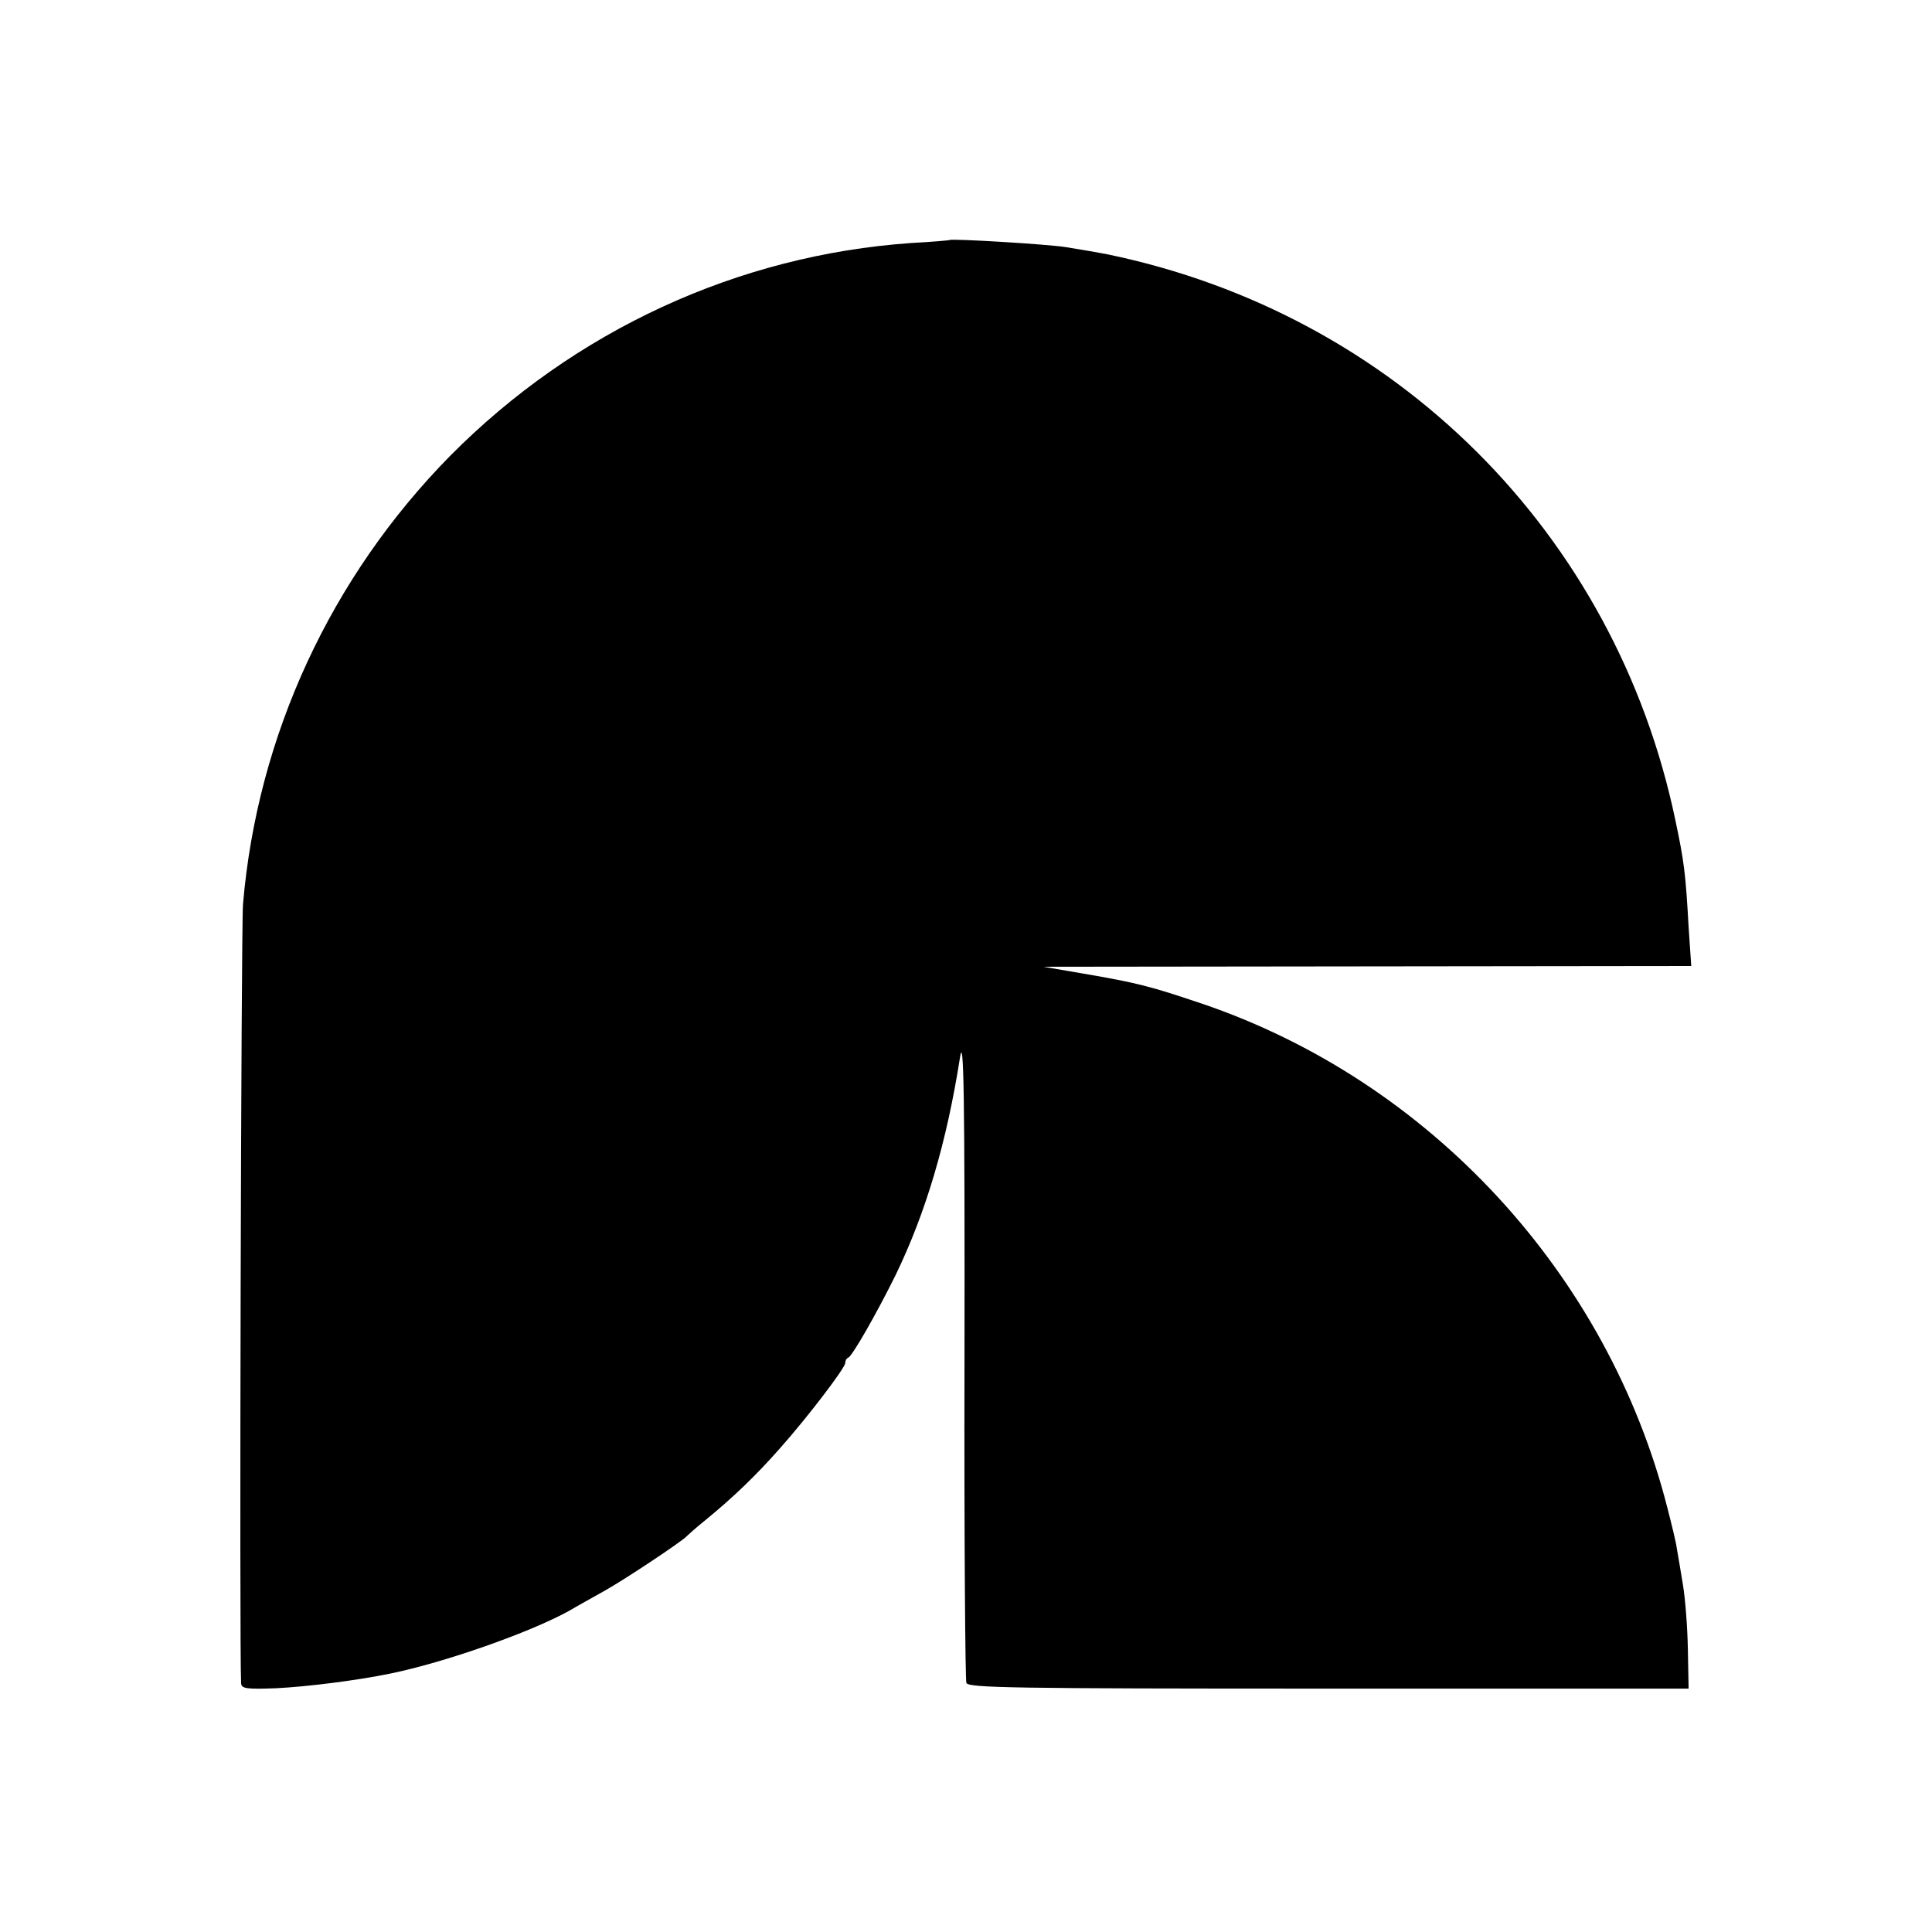
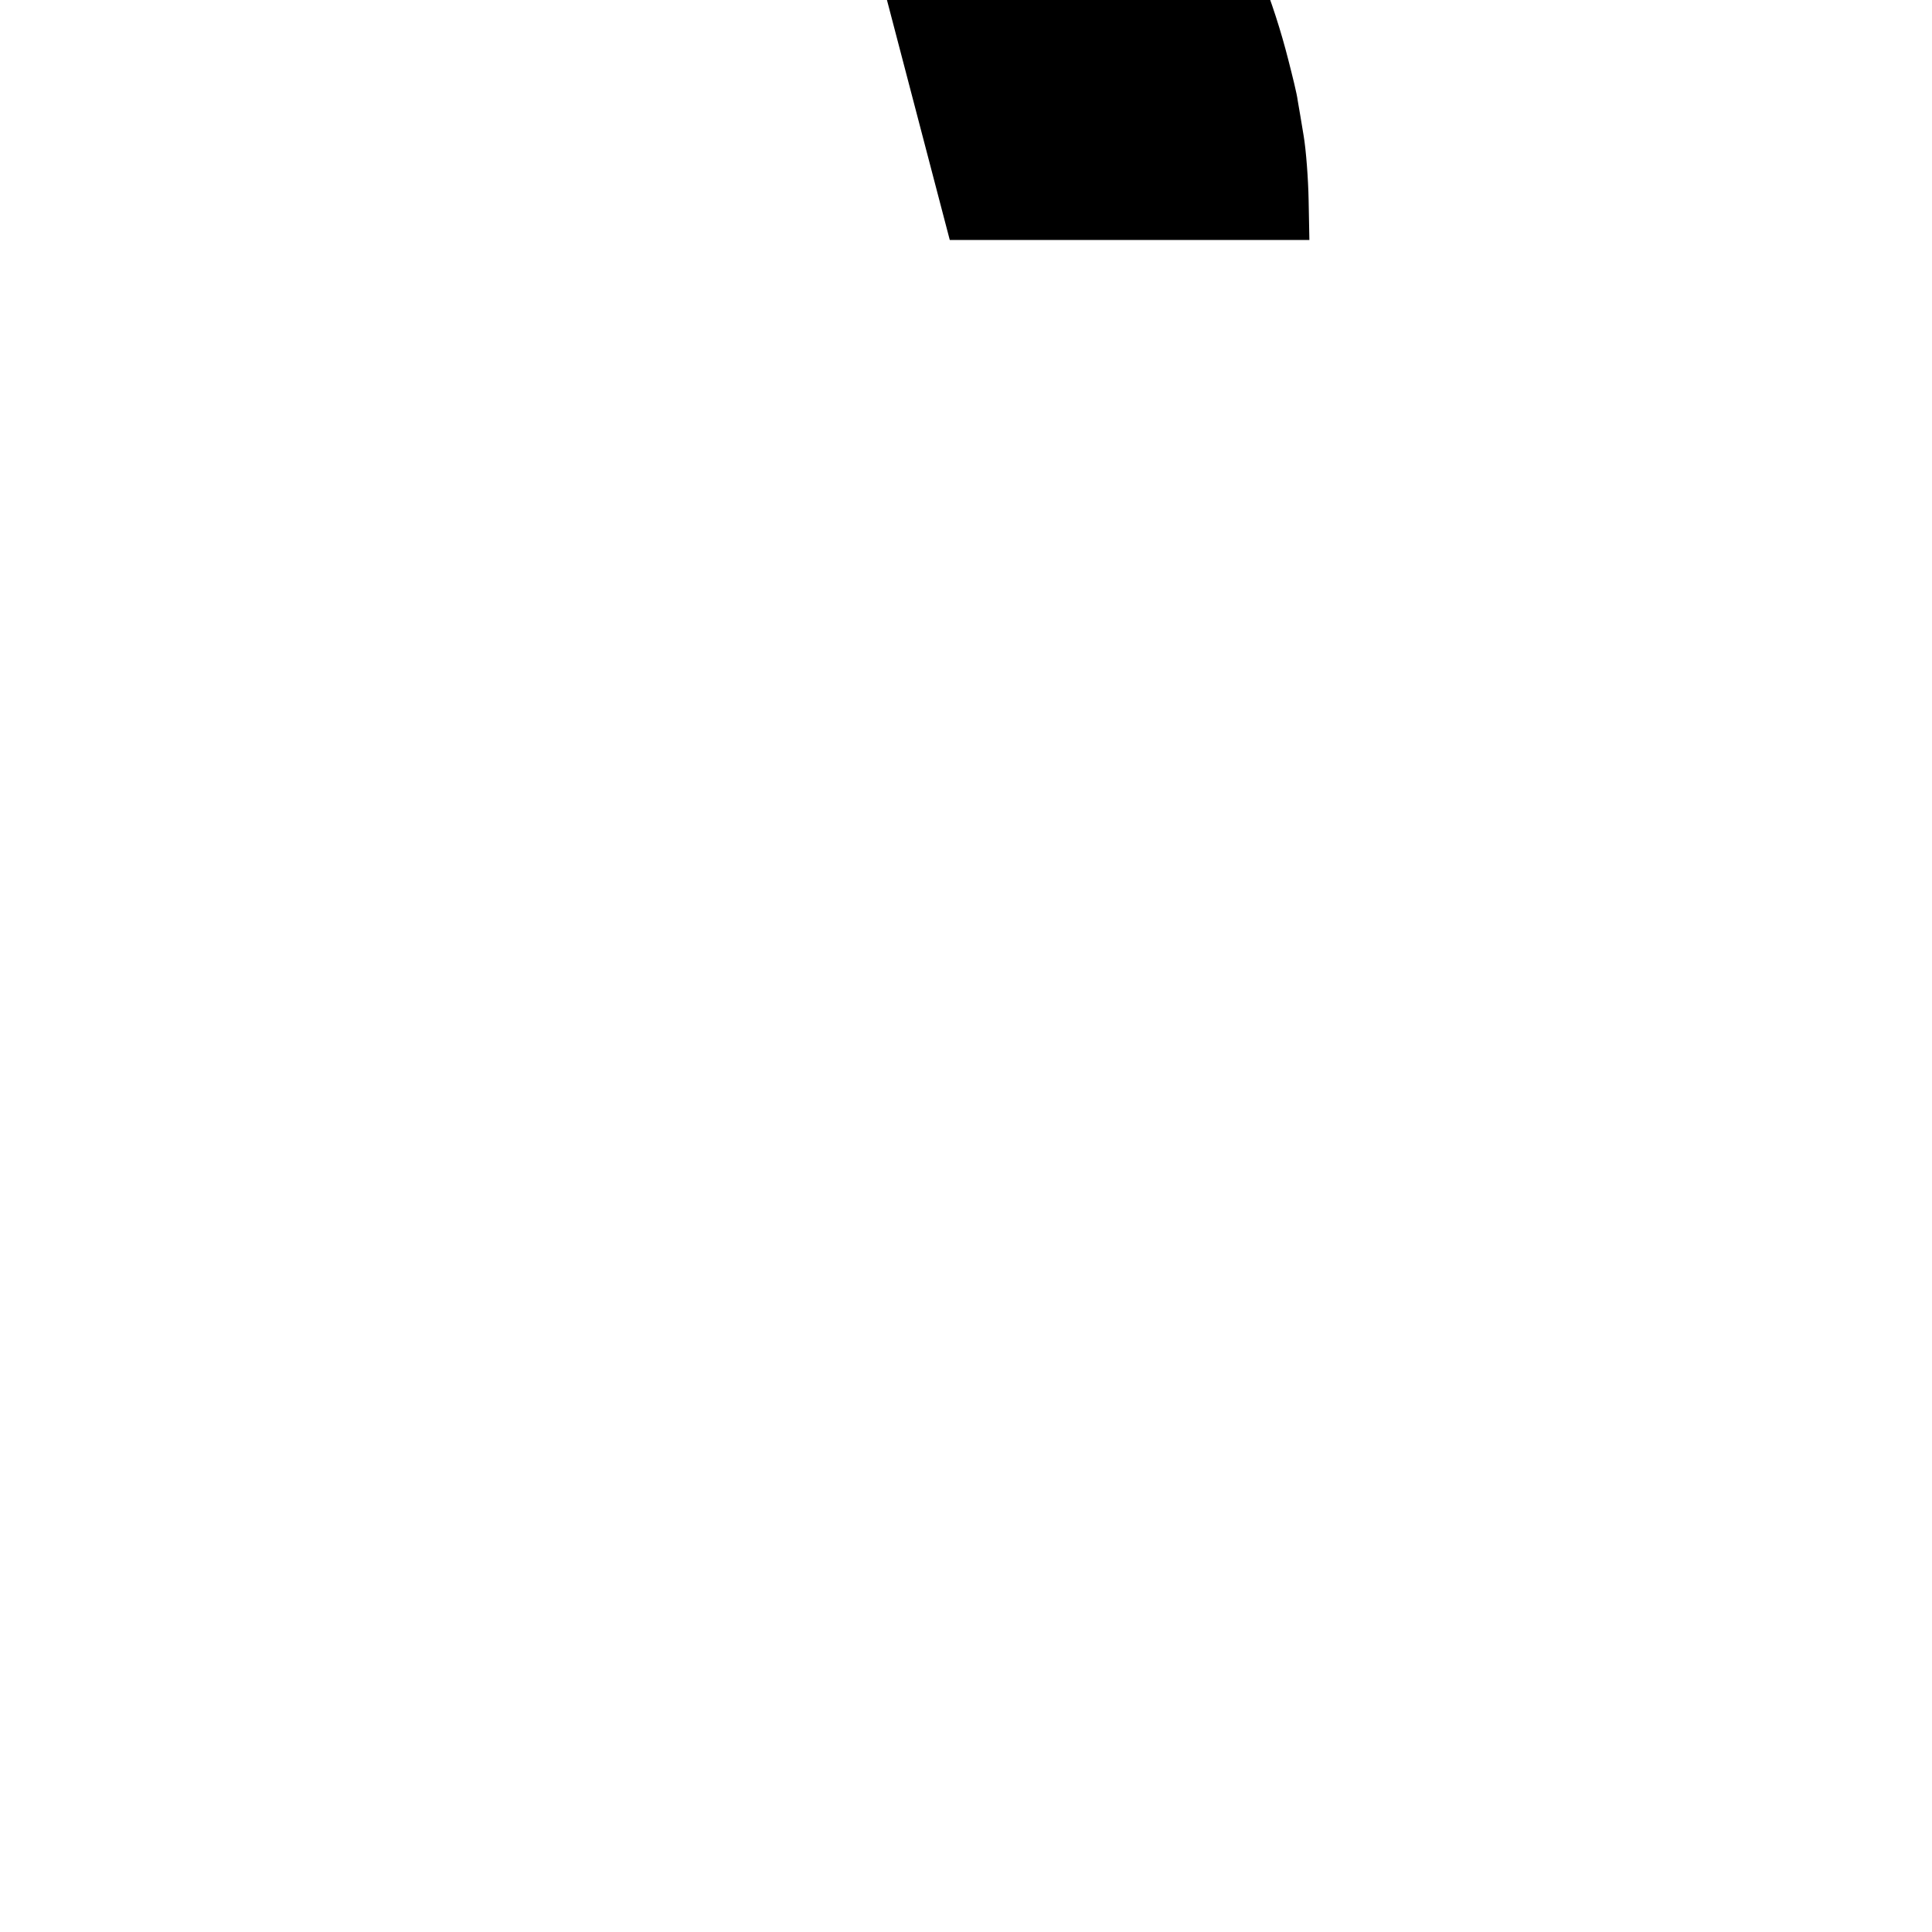
<svg xmlns="http://www.w3.org/2000/svg" version="1.0" width="512pt" height="512pt" viewBox="0 0 512 512" preserveAspectRatio="xMidYMid meet">
  <g transform="translate(0,512) scale(0.1,-0.1)" fill="#000000" stroke="none">
-     <path d="M2517 4484 c-1 -1 -47 -5 -102 -8 -460 -32 -893 -232 -1222 -564 -316 -321 -511 -741 -549 -1188 -5 -59 -10 -1976 -5 -2065 1 -14 14 -16 93 -13 80 4 211 20 303 39 142 29 368 108 473 166 20 12 62 35 92 52 51 28 209 133 220 146 3 3 25 23 50 43 71 58 133 117 198 191 72 81 172 212 172 225 0 6 3 12 8 14 11 5 74 115 125 218 81 167 136 354 171 577 10 66 13 -93 12 -809 -1 -458 2 -840 5 -848 6 -13 122 -15 961 -15 l953 0 -2 105 c-1 58 -7 134 -13 170 -6 36 -13 79 -16 95 -2 17 -14 65 -25 108 -158 621 -630 1133 -1236 1338 -134 45 -167 54 -313 79 l-105 18 858 1 859 1 -7 103 c-8 144 -12 174 -35 283 -159 761 -742 1342 -1505 1500 -20 4 -54 10 -110 19 -49 8 -303 23 -308 19z" />
+     <path d="M2517 4484 l953 0 -2 105 c-1 58 -7 134 -13 170 -6 36 -13 79 -16 95 -2 17 -14 65 -25 108 -158 621 -630 1133 -1236 1338 -134 45 -167 54 -313 79 l-105 18 858 1 859 1 -7 103 c-8 144 -12 174 -35 283 -159 761 -742 1342 -1505 1500 -20 4 -54 10 -110 19 -49 8 -303 23 -308 19z" />
  </g>
</svg>